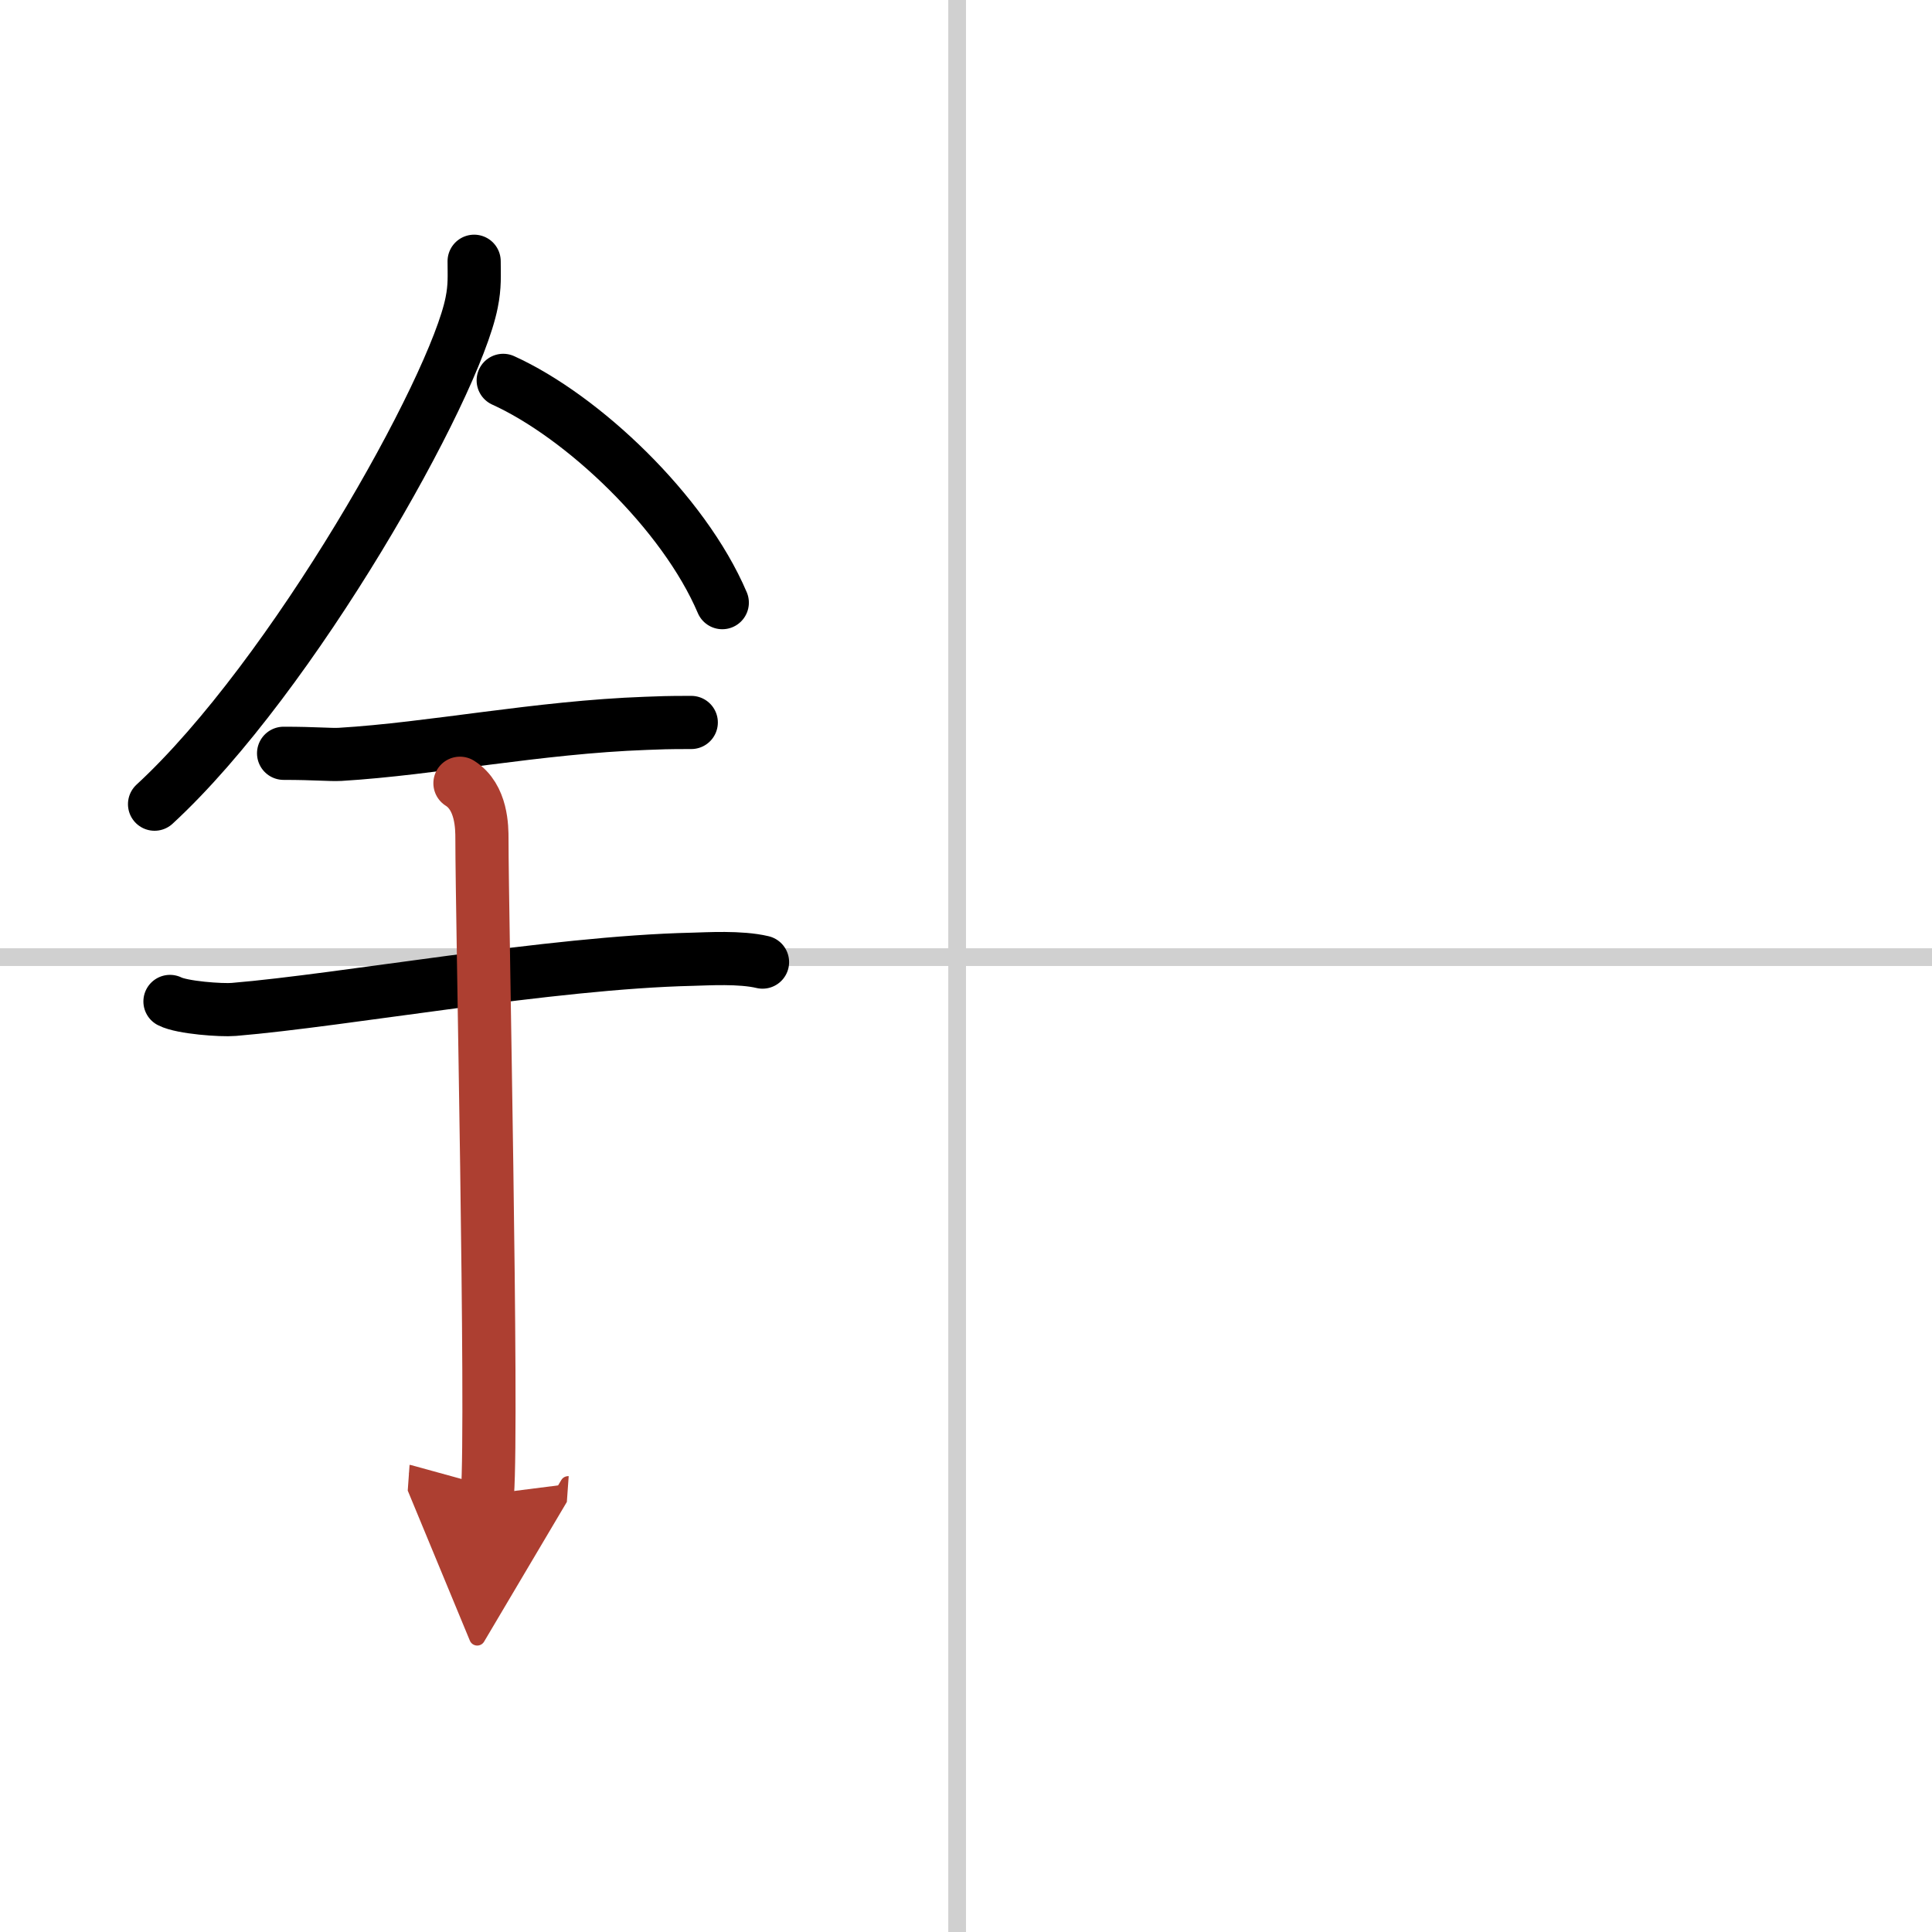
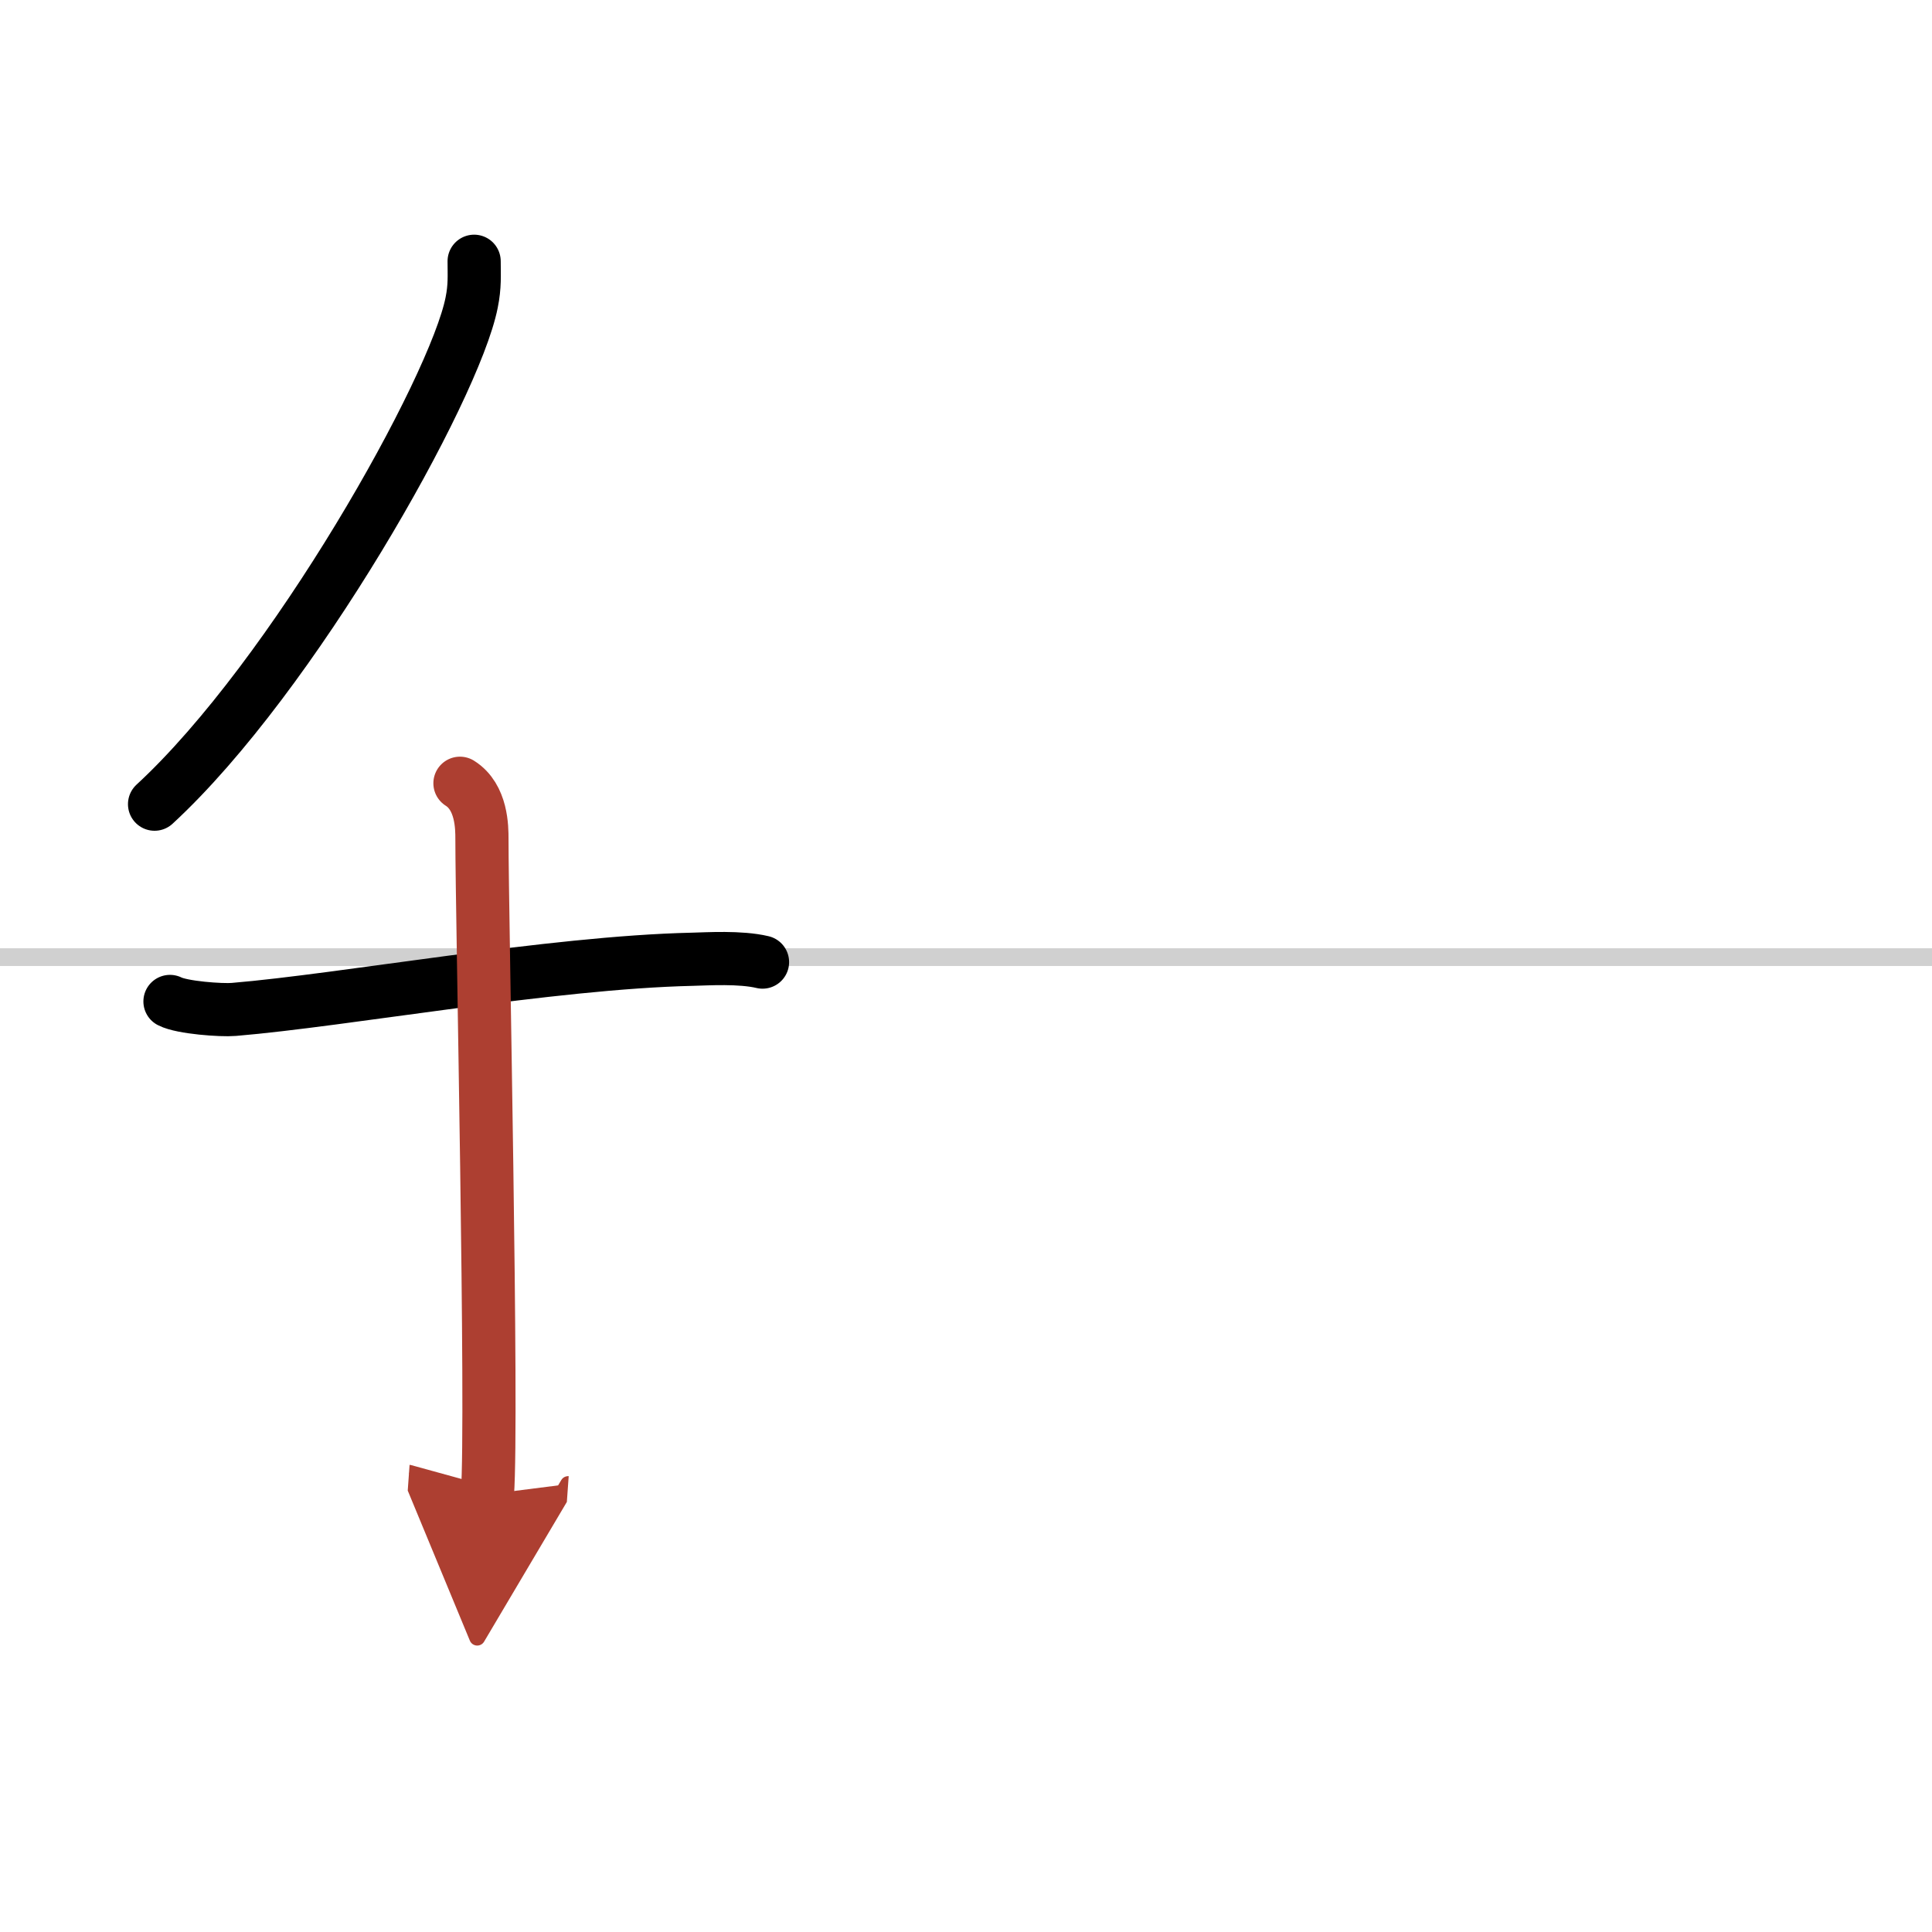
<svg xmlns="http://www.w3.org/2000/svg" width="400" height="400" viewBox="0 0 109 109">
  <defs>
    <marker id="a" markerWidth="4" orient="auto" refX="1" refY="5" viewBox="0 0 10 10">
      <polyline points="0 0 10 5 0 10 1 5" fill="#ad3f31" stroke="#ad3f31" />
    </marker>
  </defs>
  <g fill="none" stroke="#000" stroke-linecap="round" stroke-linejoin="round" stroke-width="3">
    <rect width="100%" height="100%" fill="#fff" stroke="#fff" />
-     <line x1="54" x2="54" y2="109" stroke="#d0d0d0" stroke-width="1" />
    <line x2="109" y1="54" y2="54" stroke="#d0d0d0" stroke-width="1" />
    <path d="m26.75 14.74c0 0.78 0.05 1.4-0.14 2.33-0.96 4.87-10.08 21.1-17.89 28.3" />
-     <path d="m28.39 21.46c4.47 2.03 10.18 7.42 12.36 12.54" />
-     <path d="m16 42.5c1.79 0 2.6 0.09 3.19 0.06 5.18-0.31 11.15-1.53 17.25-1.75 0.88-0.03 1.07-0.05 2.56-0.05" />
    <path d="m9.59 56.5c0.68 0.35 2.91 0.51 3.6 0.45 6.24-0.52 17.88-2.65 25.87-2.83 0.85-0.02 2.7-0.14 3.96 0.16" />
    <path d="m25.95 44.19c1.24 0.78 1.24 2.52 1.24 3.14 0 4.35 0.62 32.63 0.31 36.98" marker-end="url(#a)" stroke="#ad3f31" />
  </g>
</svg>